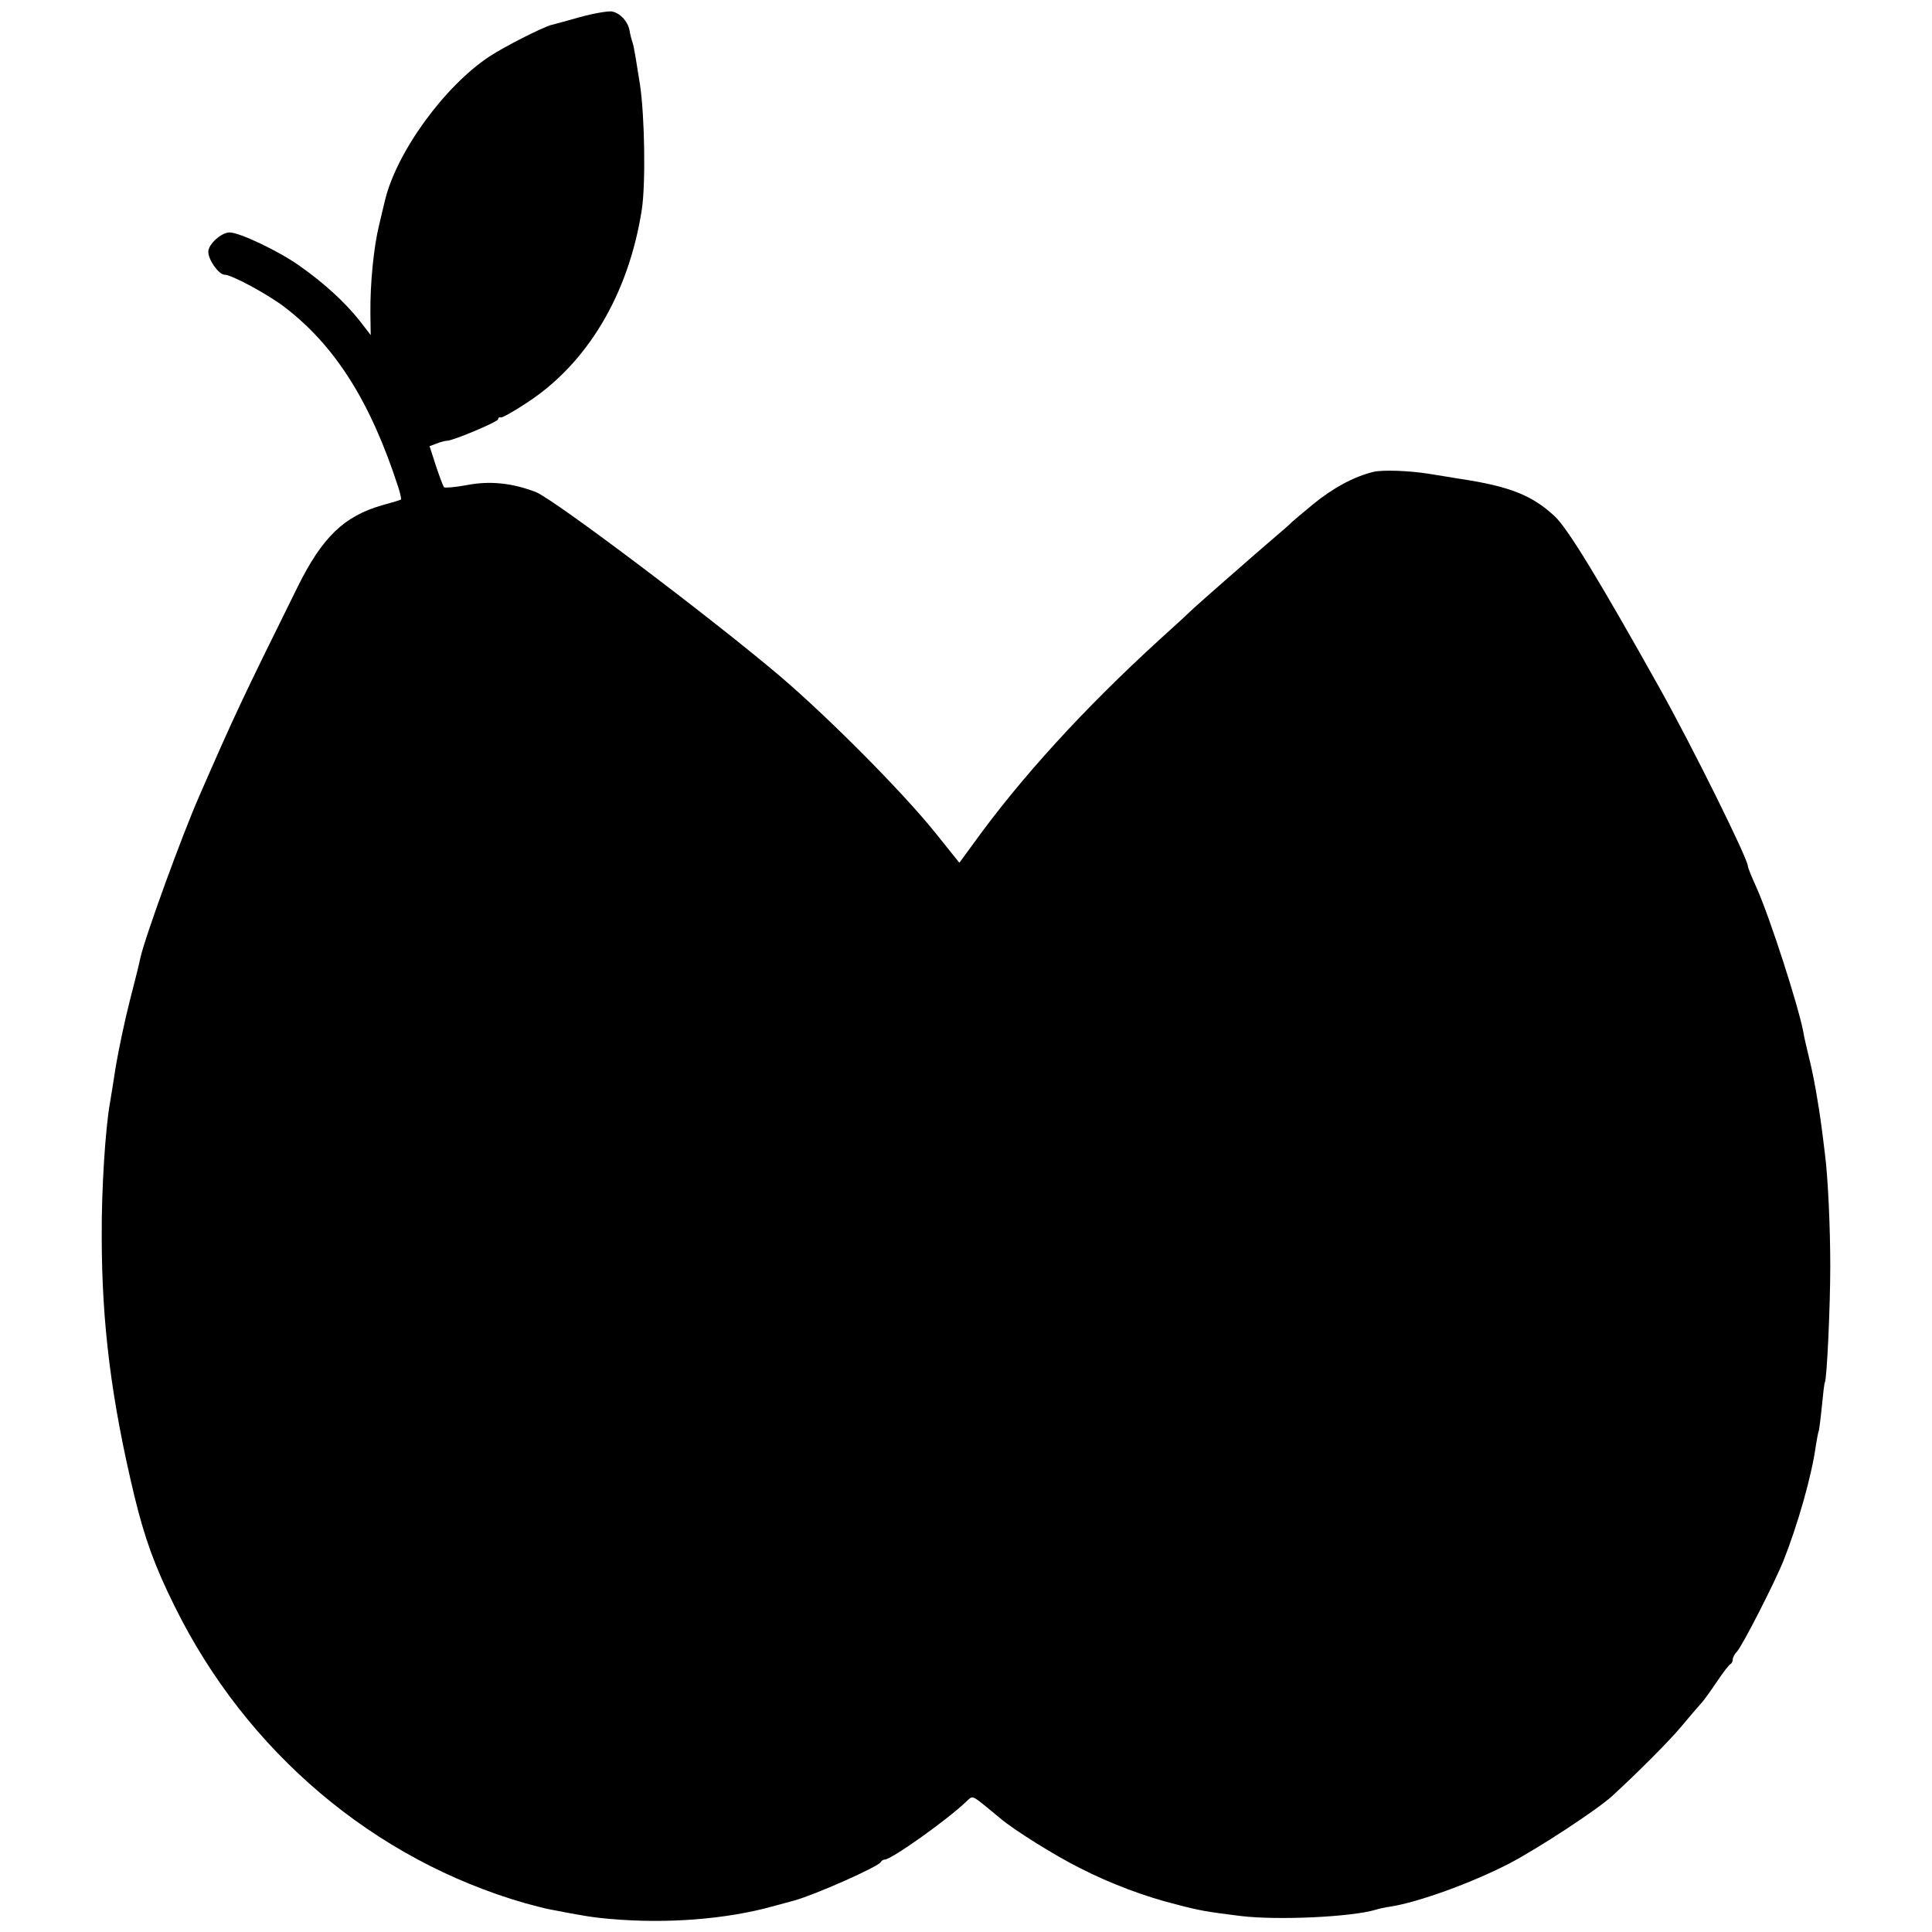
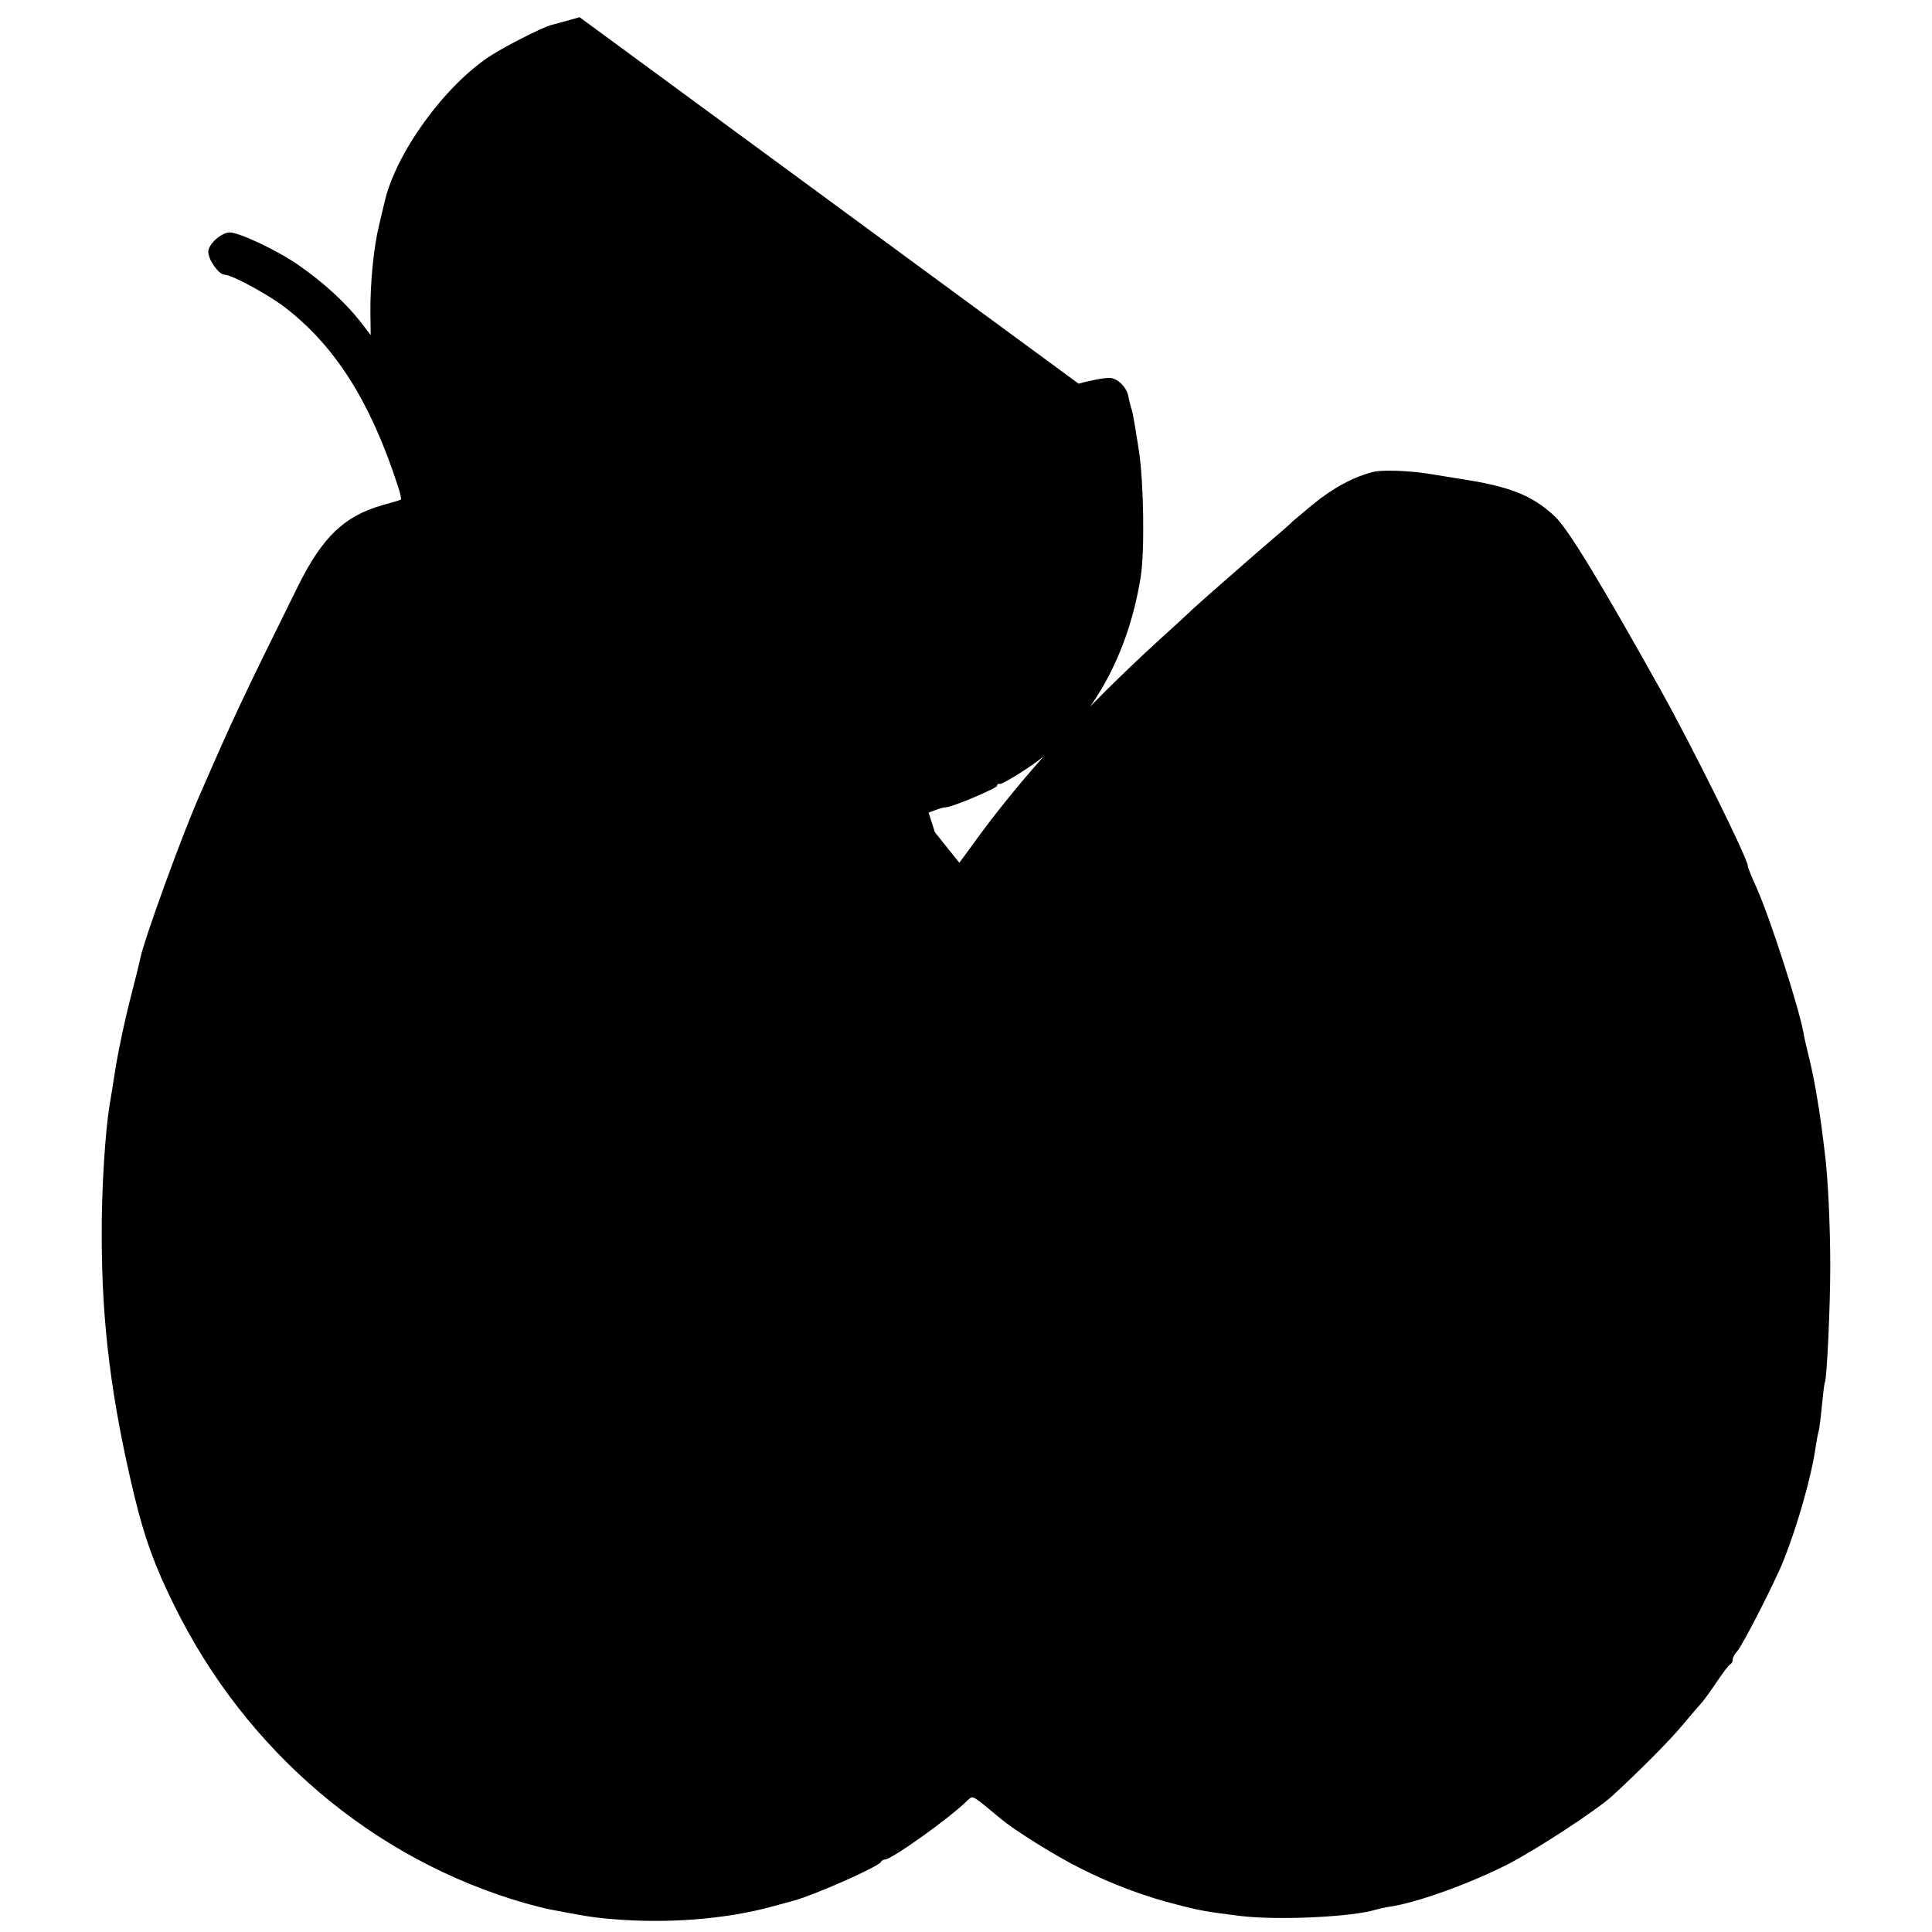
<svg xmlns="http://www.w3.org/2000/svg" version="1.0" width="640pt" height="640pt" viewBox="0 0 640 640" preserveAspectRatio="xMidYMid meet">
  <g transform="translate(0,640) scale(0.1,-0.1)" fill="#000000" stroke="none">
-     <path d="M1920 6343 c-47 -13 -89 -25 -95 -26 -33 -10 -153 -71 -202 -103 -151 -99 -310 -319 -348 -479 -3 -11 -11 -47 -19 -80 -18 -72 -30 -194 -29 -292 l1 -73 -37 48 c-50 63 -122 128 -201 183 -68 48 -197 109 -229 109 -28 0 -71 -39 -71 -64 0 -27 35 -76 54 -76 23 0 140 -63 197 -106 168 -128 286 -313 378 -597 7 -21 11 -40 9 -42 -1 -1 -30 -10 -63 -19 -125 -36 -197 -105 -278 -268 -188 -380 -209 -425 -326 -693 -57 -129 -180 -467 -196 -538 -2 -12 -18 -76 -35 -142 -17 -66 -37 -163 -46 -215 -8 -52 -17 -108 -20 -125 -15 -85 -28 -285 -27 -440 0 -291 32 -543 108 -860 34 -140 67 -232 133 -365 238 -483 661 -841 1163 -985 31 -8 67 -18 80 -20 108 -21 143 -27 204 -32 184 -16 380 -1 535 42 30 8 62 17 70 19 67 18 282 113 288 128 2 4 8 8 13 8 22 0 209 133 271 193 20 19 17 21 71 -23 10 -8 28 -23 40 -33 44 -38 185 -126 266 -166 100 -51 214 -94 319 -120 76 -20 99 -24 212 -38 125 -15 370 -3 448 21 10 3 31 8 47 10 92 14 269 78 395 143 97 51 288 176 340 223 85 78 186 179 229 230 25 30 54 64 64 75 10 10 34 44 55 75 20 30 40 56 45 58 4 2 7 9 7 15 0 6 6 18 14 26 19 21 126 231 154 301 47 118 94 283 107 380 4 24 8 47 10 50 1 3 6 39 10 80 4 41 8 77 10 80 7 12 18 255 18 385 0 134 -8 301 -18 375 -2 19 -7 55 -10 80 -11 85 -27 175 -42 235 -8 33 -17 71 -19 85 -16 86 -110 378 -155 479 -16 35 -29 67 -29 72 0 24 -182 392 -292 589 -198 354 -303 527 -347 569 -75 70 -149 100 -316 125 -22 4 -69 11 -105 17 -64 10 -150 13 -180 6 -65 -16 -134 -53 -201 -108 -35 -29 -66 -55 -69 -58 -3 -4 -36 -33 -75 -66 -38 -33 -72 -62 -75 -65 -3 -3 -39 -34 -80 -70 -41 -36 -84 -74 -96 -85 -11 -11 -62 -58 -112 -103 -251 -229 -462 -460 -620 -680 l-44 -60 -81 101 c-108 134 -350 378 -513 517 -230 195 -750 587 -809 610 -78 30 -152 38 -229 23 -38 -7 -72 -10 -75 -7 -3 3 -15 35 -27 71 l-21 65 24 9 c13 5 29 9 34 9 20 0 169 63 169 71 0 5 4 8 9 6 5 -1 43 20 85 48 201 130 338 359 382 640 13 84 10 307 -6 415 -10 64 -20 126 -24 137 -4 12 -9 31 -11 44 -6 29 -31 56 -58 61 -12 2 -60 -6 -107 -19z" />
+     <path d="M1920 6343 c-47 -13 -89 -25 -95 -26 -33 -10 -153 -71 -202 -103 -151 -99 -310 -319 -348 -479 -3 -11 -11 -47 -19 -80 -18 -72 -30 -194 -29 -292 l1 -73 -37 48 c-50 63 -122 128 -201 183 -68 48 -197 109 -229 109 -28 0 -71 -39 -71 -64 0 -27 35 -76 54 -76 23 0 140 -63 197 -106 168 -128 286 -313 378 -597 7 -21 11 -40 9 -42 -1 -1 -30 -10 -63 -19 -125 -36 -197 -105 -278 -268 -188 -380 -209 -425 -326 -693 -57 -129 -180 -467 -196 -538 -2 -12 -18 -76 -35 -142 -17 -66 -37 -163 -46 -215 -8 -52 -17 -108 -20 -125 -15 -85 -28 -285 -27 -440 0 -291 32 -543 108 -860 34 -140 67 -232 133 -365 238 -483 661 -841 1163 -985 31 -8 67 -18 80 -20 108 -21 143 -27 204 -32 184 -16 380 -1 535 42 30 8 62 17 70 19 67 18 282 113 288 128 2 4 8 8 13 8 22 0 209 133 271 193 20 19 17 21 71 -23 10 -8 28 -23 40 -33 44 -38 185 -126 266 -166 100 -51 214 -94 319 -120 76 -20 99 -24 212 -38 125 -15 370 -3 448 21 10 3 31 8 47 10 92 14 269 78 395 143 97 51 288 176 340 223 85 78 186 179 229 230 25 30 54 64 64 75 10 10 34 44 55 75 20 30 40 56 45 58 4 2 7 9 7 15 0 6 6 18 14 26 19 21 126 231 154 301 47 118 94 283 107 380 4 24 8 47 10 50 1 3 6 39 10 80 4 41 8 77 10 80 7 12 18 255 18 385 0 134 -8 301 -18 375 -2 19 -7 55 -10 80 -11 85 -27 175 -42 235 -8 33 -17 71 -19 85 -16 86 -110 378 -155 479 -16 35 -29 67 -29 72 0 24 -182 392 -292 589 -198 354 -303 527 -347 569 -75 70 -149 100 -316 125 -22 4 -69 11 -105 17 -64 10 -150 13 -180 6 -65 -16 -134 -53 -201 -108 -35 -29 -66 -55 -69 -58 -3 -4 -36 -33 -75 -66 -38 -33 -72 -62 -75 -65 -3 -3 -39 -34 -80 -70 -41 -36 -84 -74 -96 -85 -11 -11 -62 -58 -112 -103 -251 -229 -462 -460 -620 -680 l-44 -60 -81 101 l-21 65 24 9 c13 5 29 9 34 9 20 0 169 63 169 71 0 5 4 8 9 6 5 -1 43 20 85 48 201 130 338 359 382 640 13 84 10 307 -6 415 -10 64 -20 126 -24 137 -4 12 -9 31 -11 44 -6 29 -31 56 -58 61 -12 2 -60 -6 -107 -19z" />
  </g>
</svg>